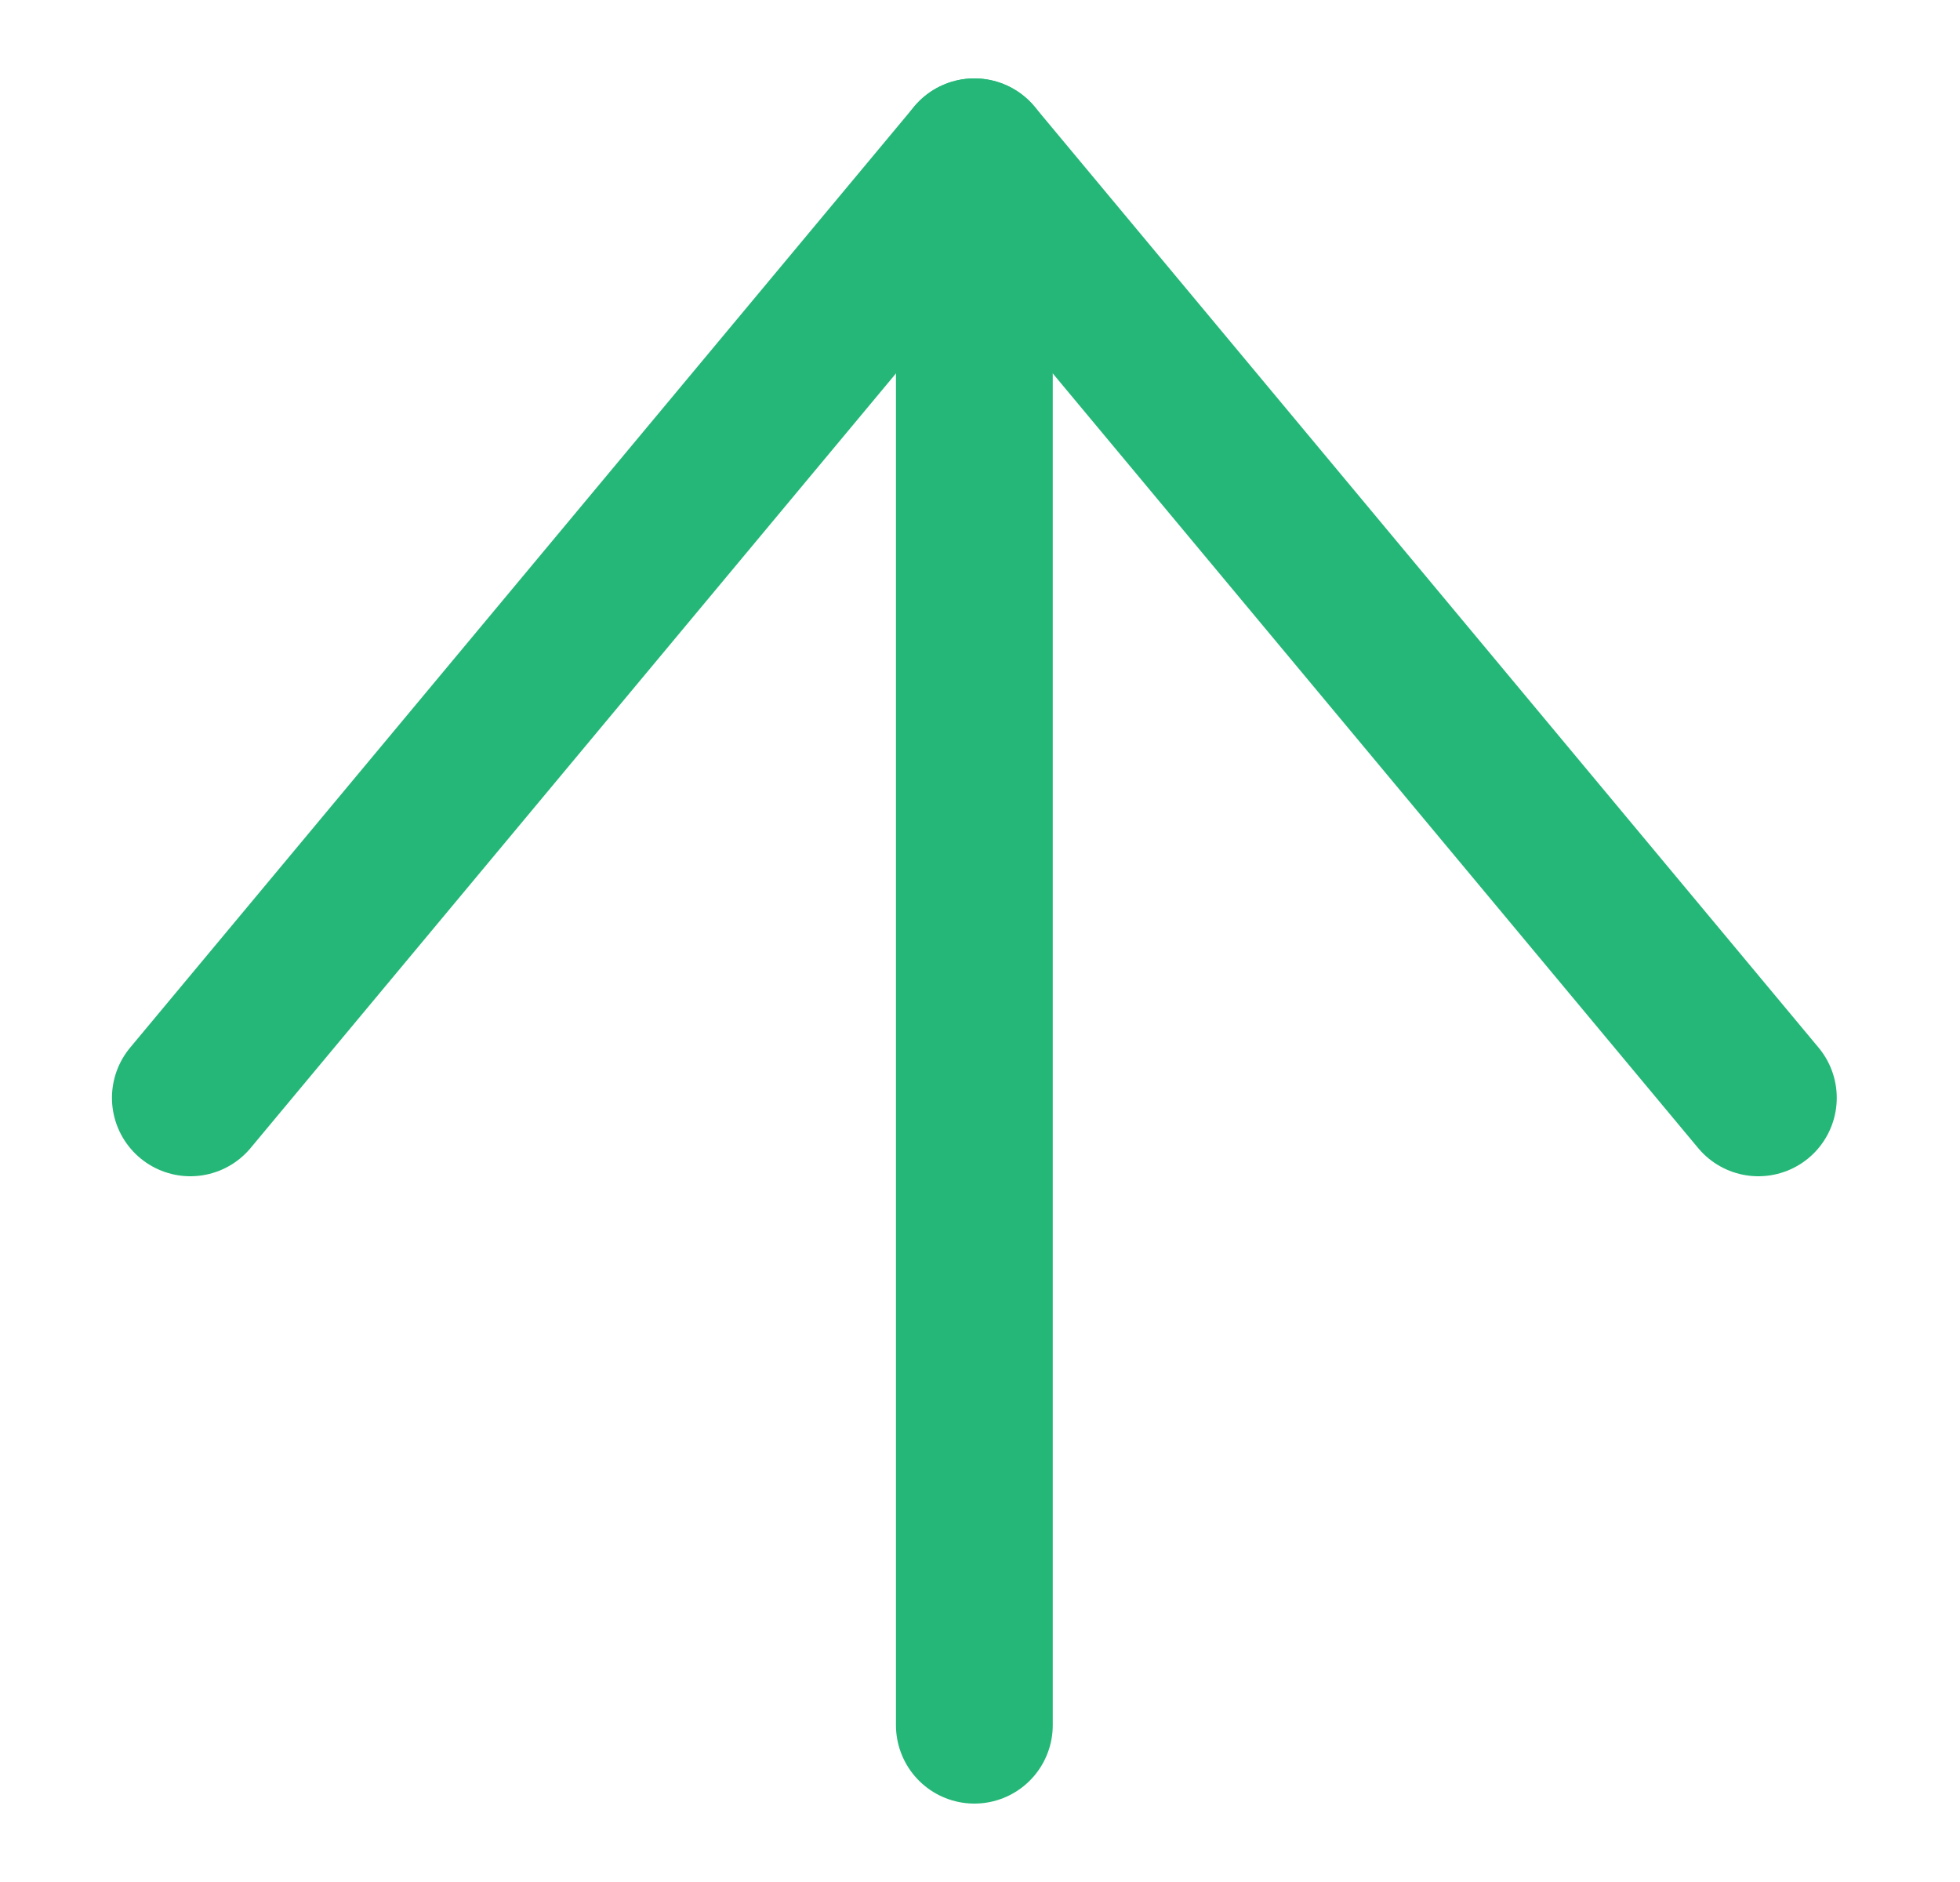
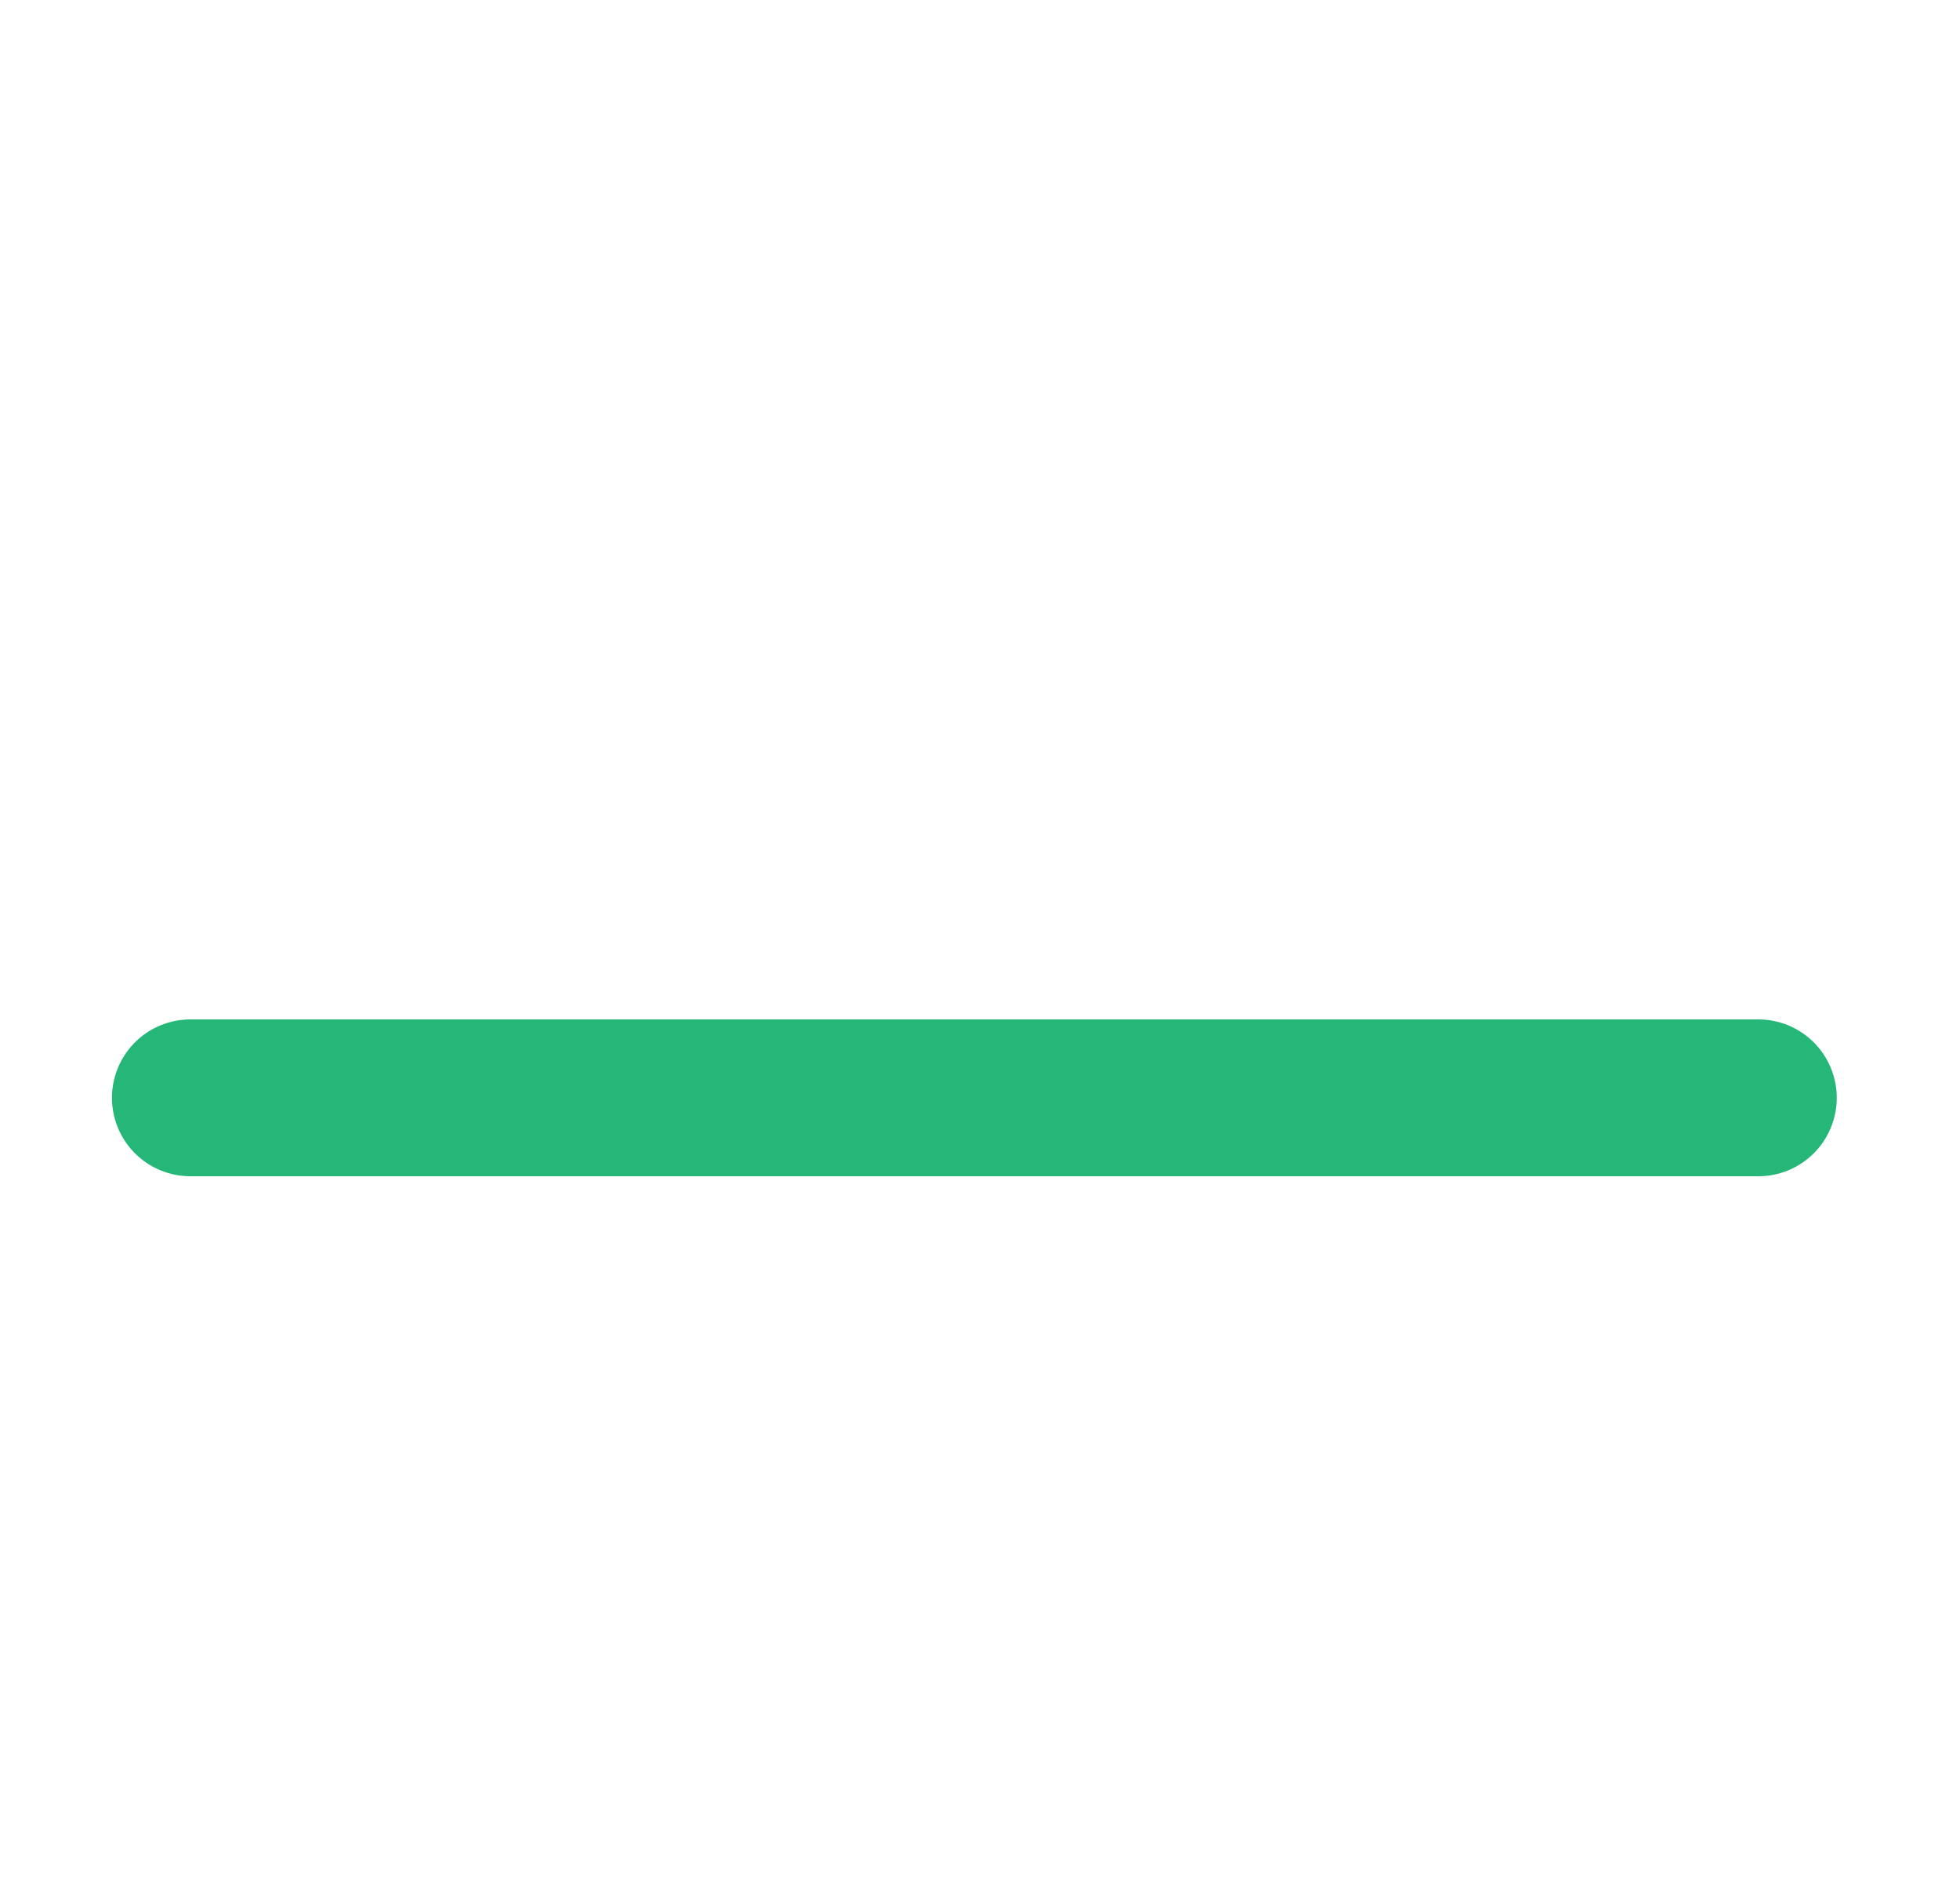
<svg xmlns="http://www.w3.org/2000/svg" width="25" height="24" viewBox="0 0 25 24" fill="none">
-   <path d="M12.428 2V22" stroke="#25B778" stroke-width="2" stroke-linecap="round" stroke-linejoin="round" />
-   <path d="M22.428 14L12.428 2L2.428 14" stroke="#25B778" stroke-width="2" stroke-linecap="round" stroke-linejoin="round" />
+   <path d="M22.428 14L2.428 14" stroke="#25B778" stroke-width="2" stroke-linecap="round" stroke-linejoin="round" />
</svg>